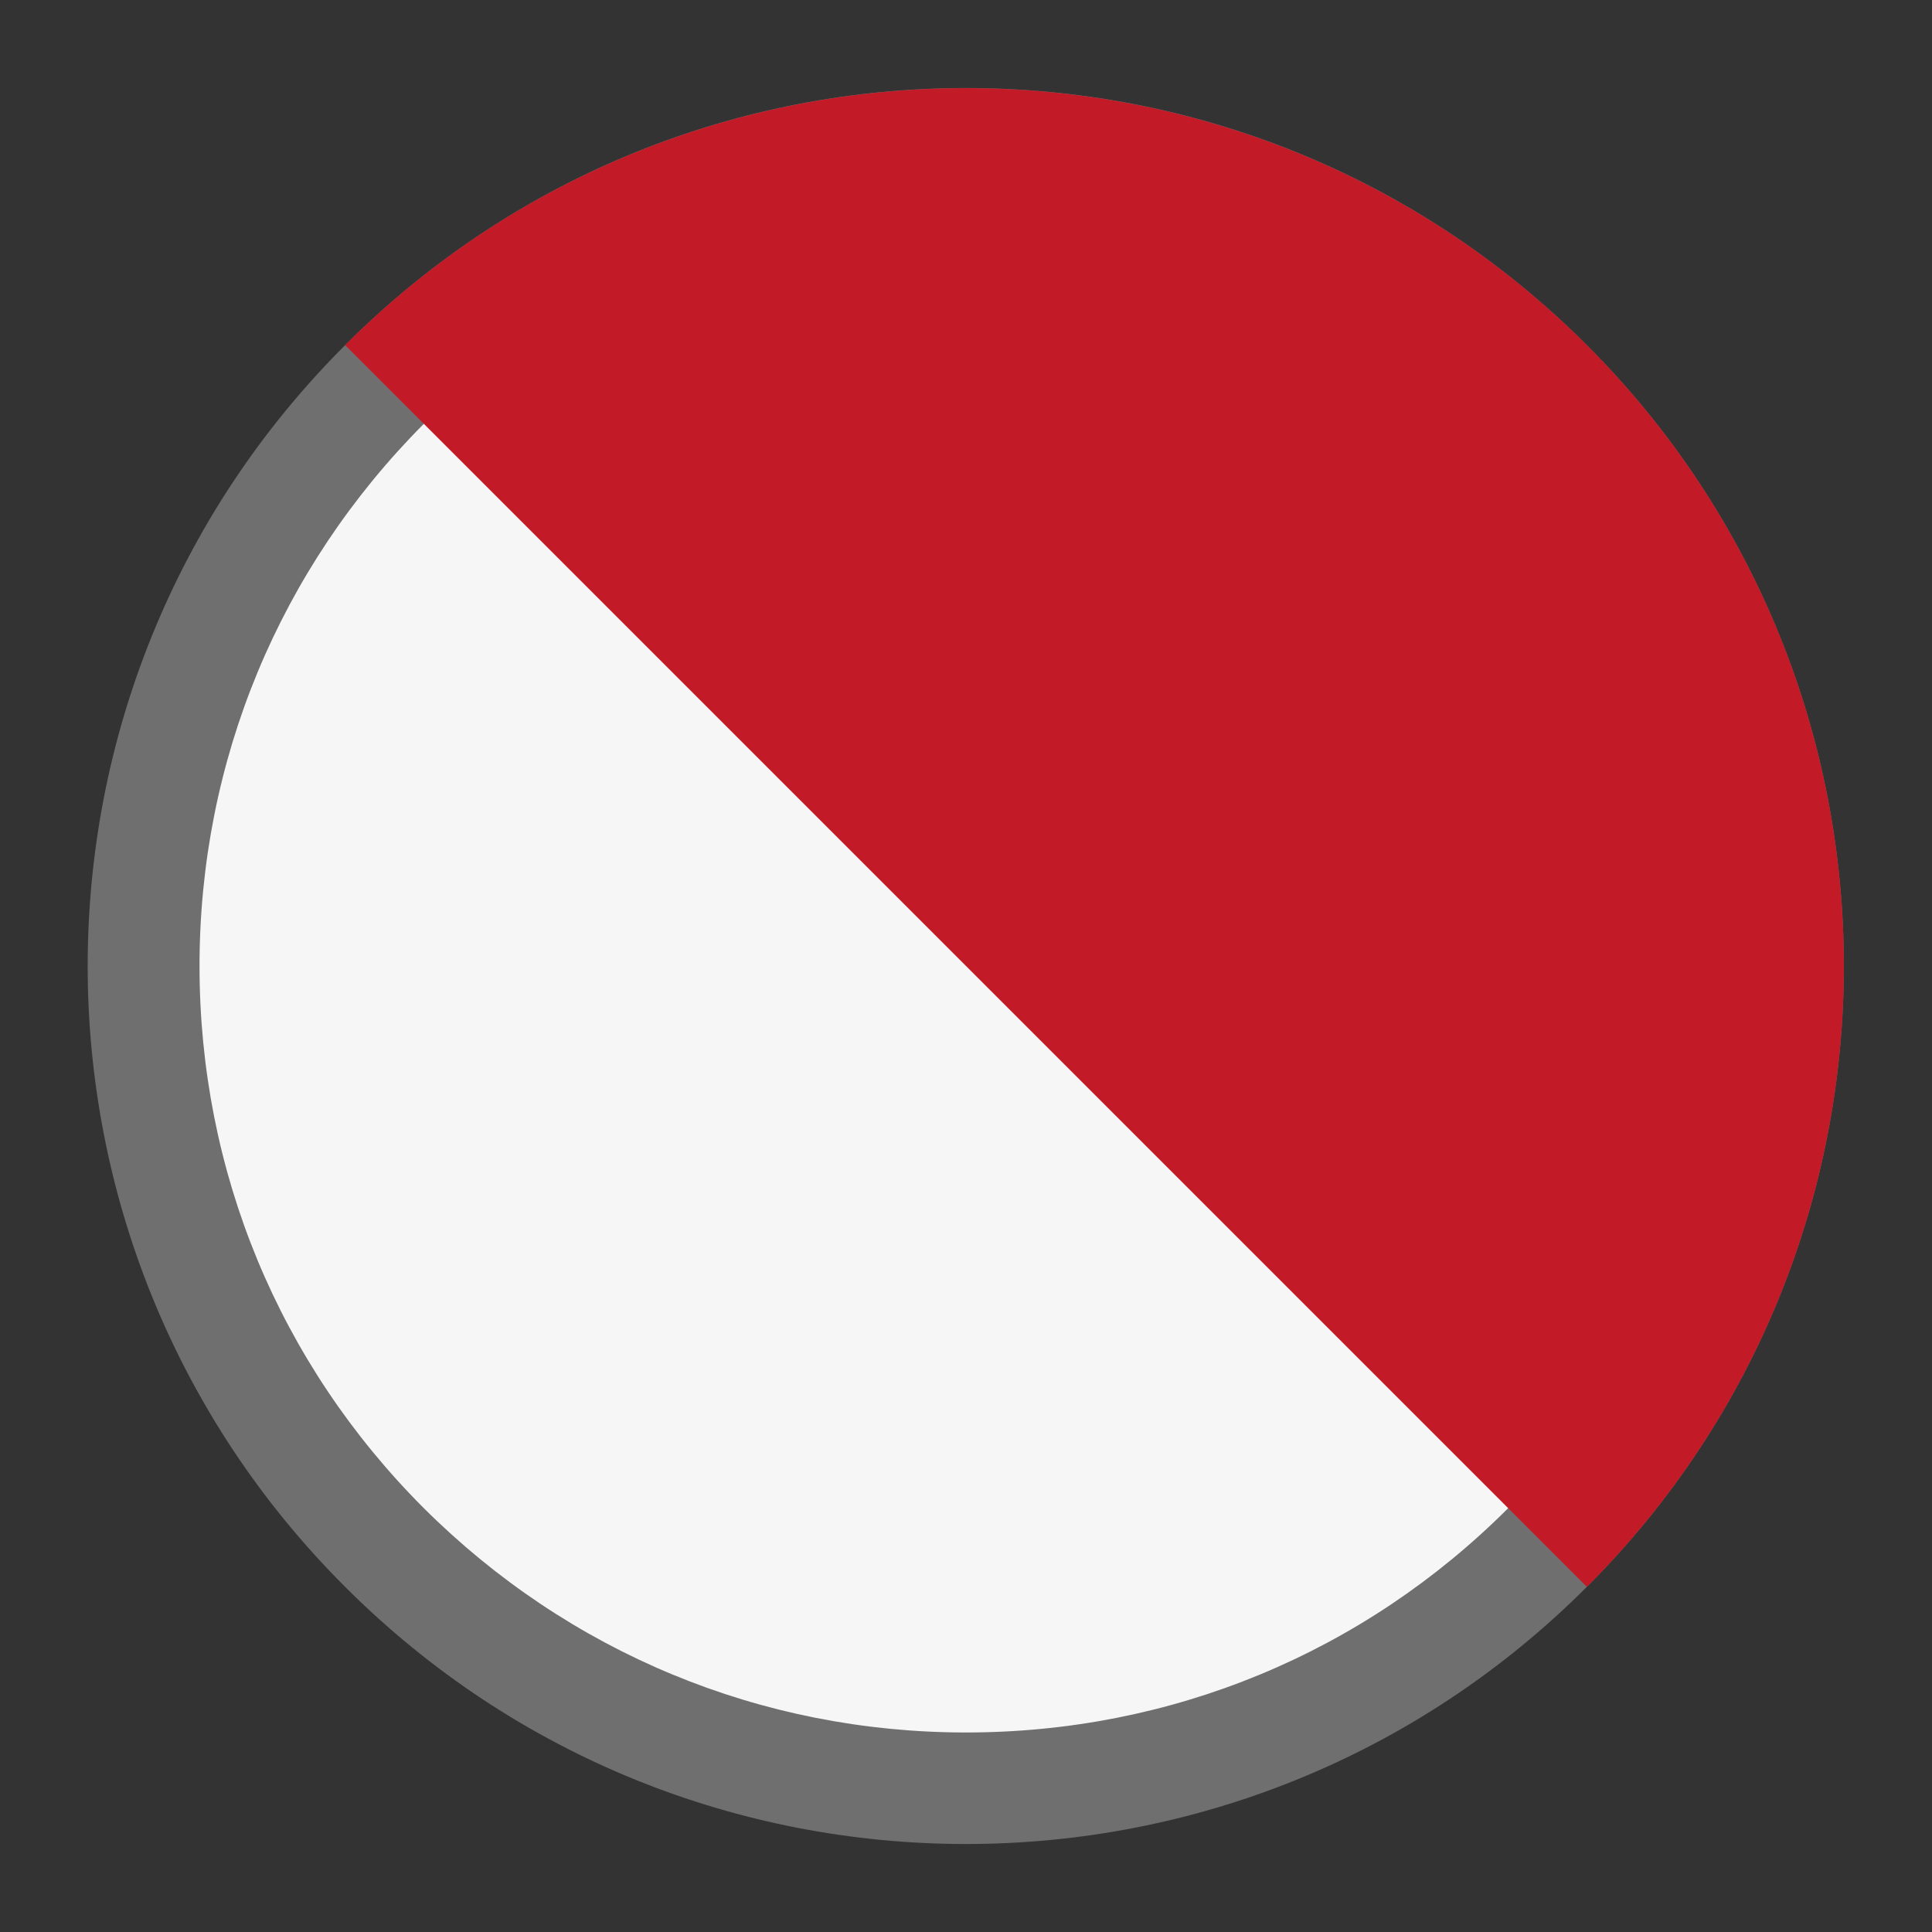
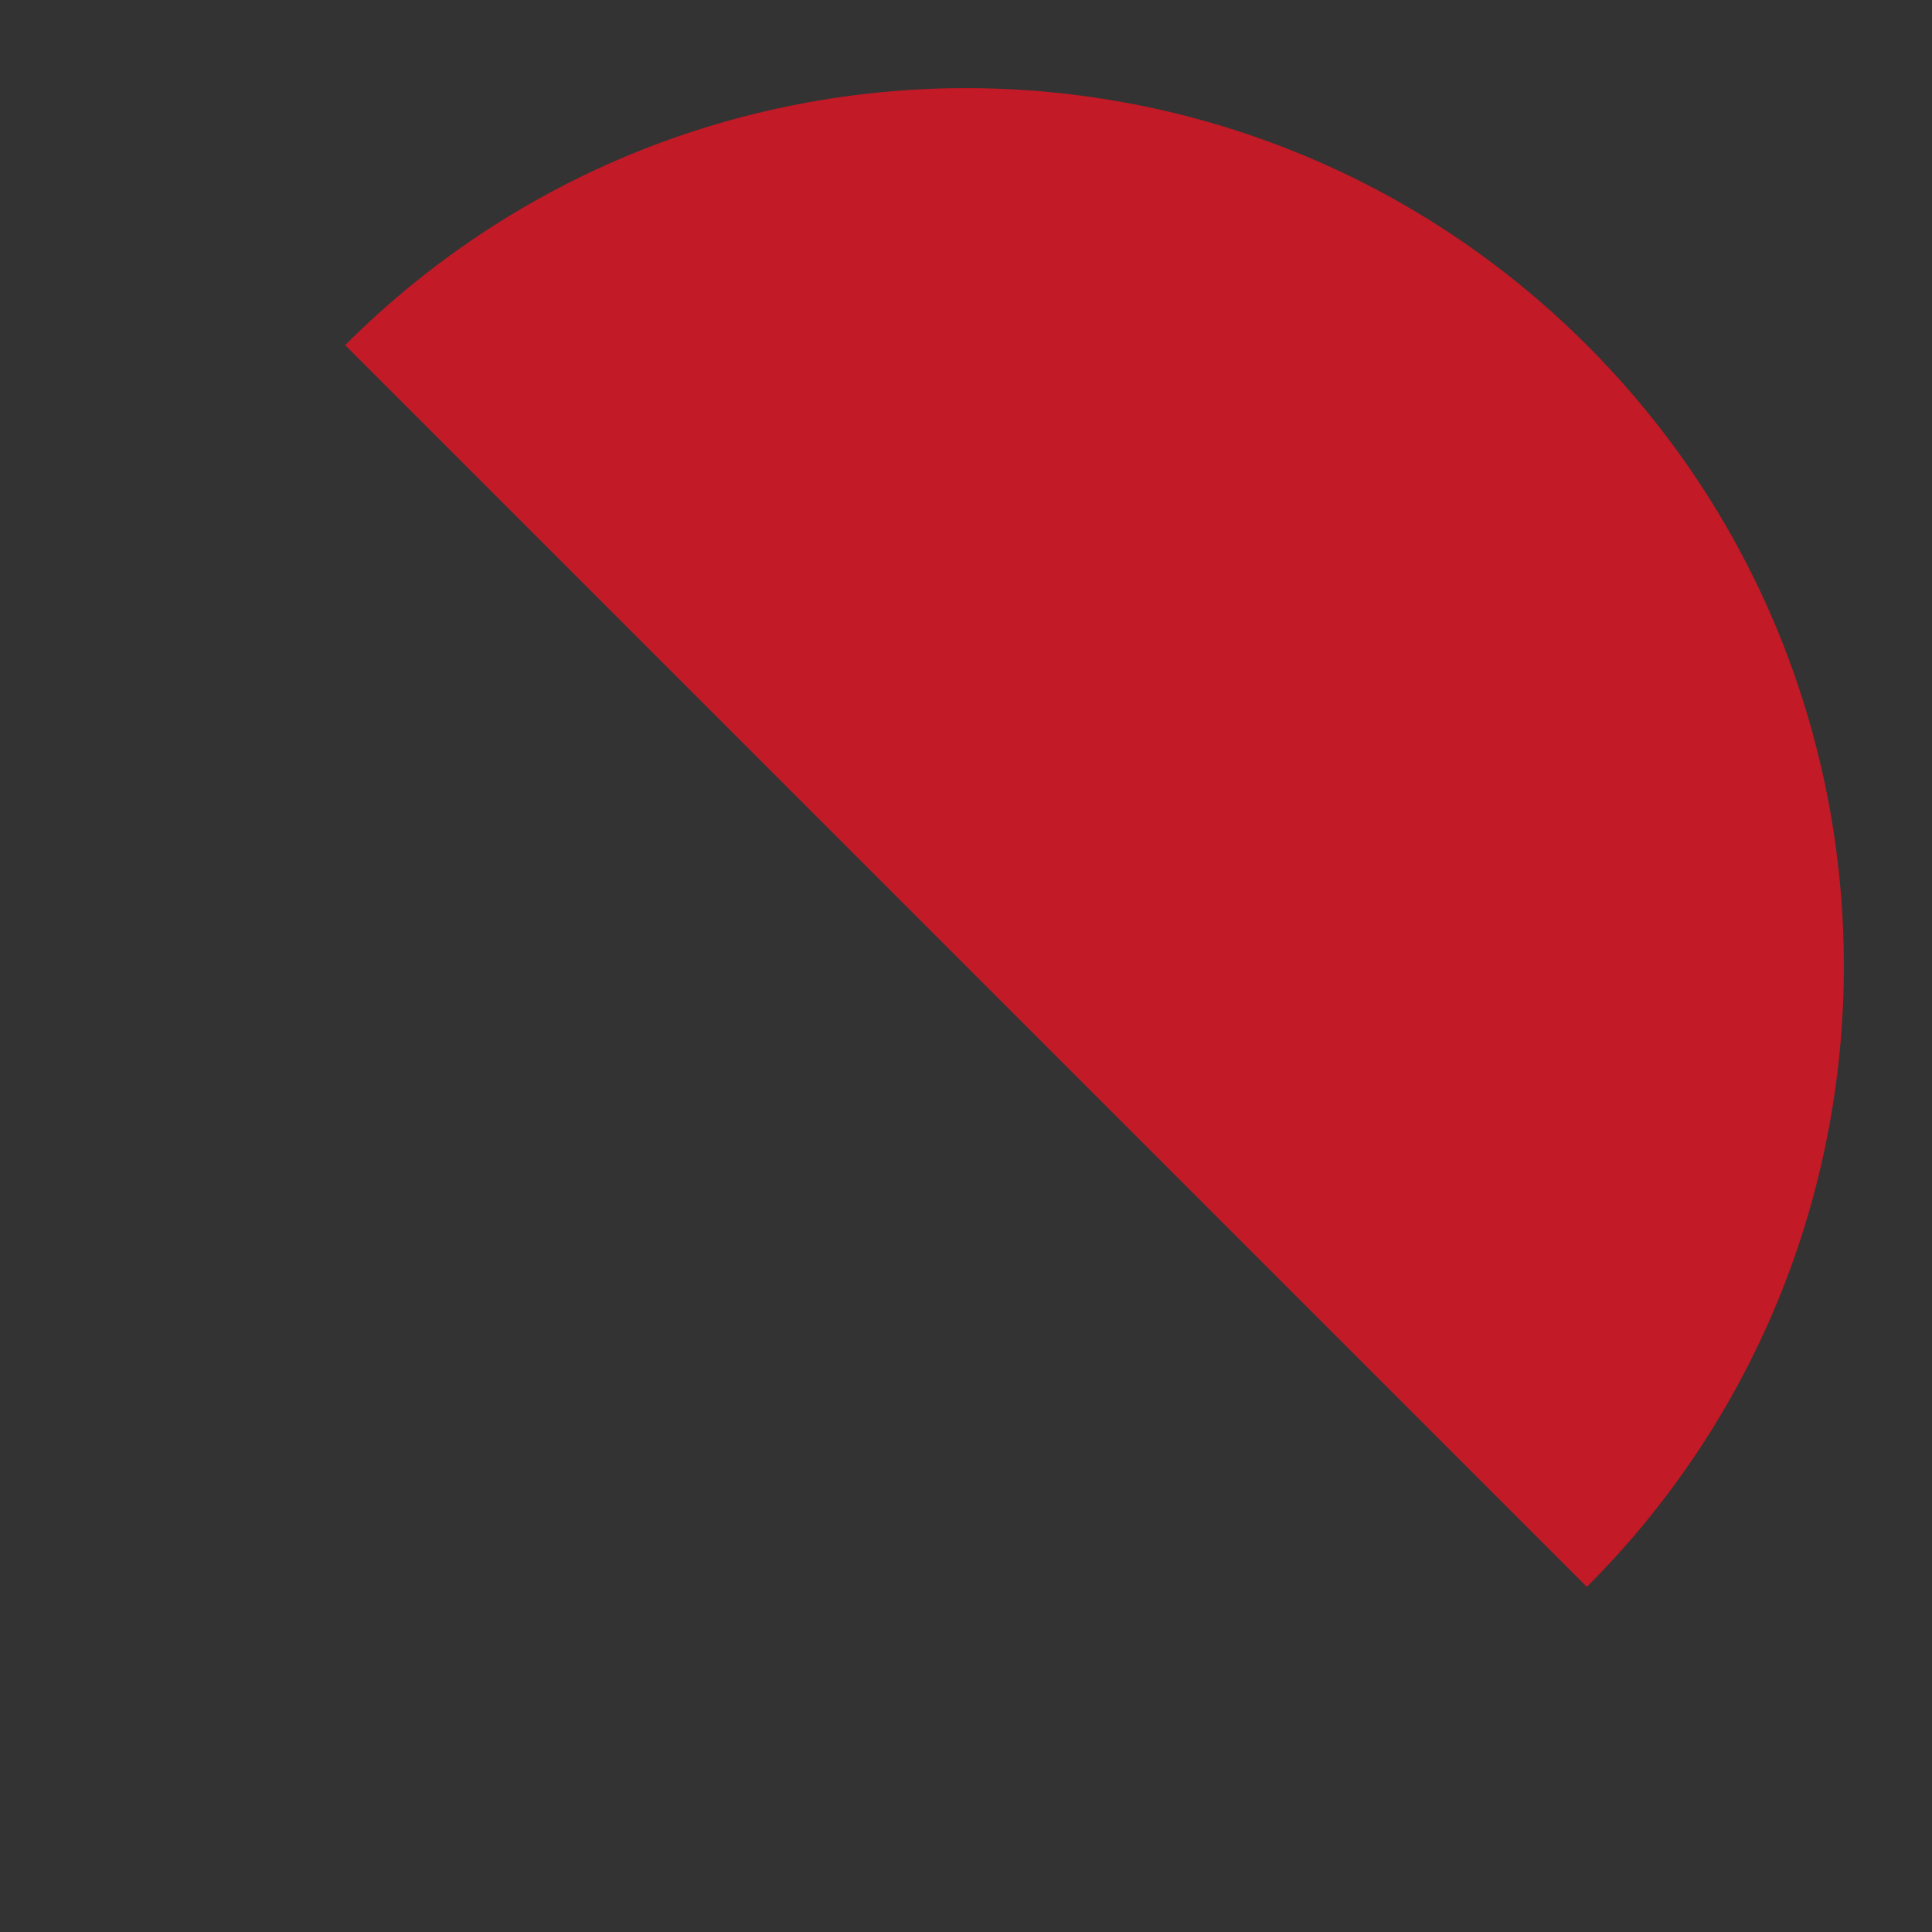
<svg xmlns="http://www.w3.org/2000/svg" id="Calque_1" data-name="Calque 1" viewBox="0 0 31.18 31.18">
  <rect x="0" y="0" width="31.18" height="31.18" fill="#333333" stroke="none" />
  <defs>
    <style>
      .cls-1 {
        fill: #f6f6f6;
      }

      .cls-1, .cls-2, .cls-3 {
        stroke-width: 0px;
      }

      .cls-2 {
        fill: #706f6f;
      }

      .cls-3 {
        fill: #c21a26;
      }
    </style>
  </defs>
  <g>
-     <path class="cls-1" d="m15.59,28.86c-3.55,0-6.88-1.38-9.39-3.89-2.51-2.51-3.89-5.84-3.89-9.39s1.38-6.88,3.89-9.39c2.51-2.51,5.84-3.89,9.39-3.89s6.88,1.38,9.38,3.89c2.51,2.51,3.89,5.84,3.89,9.39s-1.38,6.88-3.89,9.39c-2.51,2.51-5.84,3.89-9.38,3.89Z" />
-     <path class="cls-2" d="m15.59,3.22c3.31,0,6.41,1.29,8.75,3.62,2.34,2.34,3.62,5.44,3.62,8.75s-1.29,6.41-3.62,8.75c-2.34,2.34-5.44,3.62-8.75,3.62s-6.41-1.29-8.75-3.62c-2.34-2.34-3.62-5.44-3.62-8.75s1.29-6.41,3.62-8.75c2.34-2.34,5.44-3.62,8.75-3.62m0-1.8c-3.63,0-7.25,1.38-10.02,4.15C.03,11.1.03,20.08,5.57,25.61c2.77,2.77,6.39,4.15,10.02,4.15s7.25-1.38,10.02-4.15c5.53-5.53,5.53-14.51,0-20.04-2.77-2.77-6.39-4.15-10.02-4.15h0Z" />
-   </g>
+     </g>
  <path class="cls-3" d="m5.57,5.57c5.53-5.53,14.51-5.53,20.04,0,5.53,5.53,5.53,14.51,0,20.04" />
</svg>